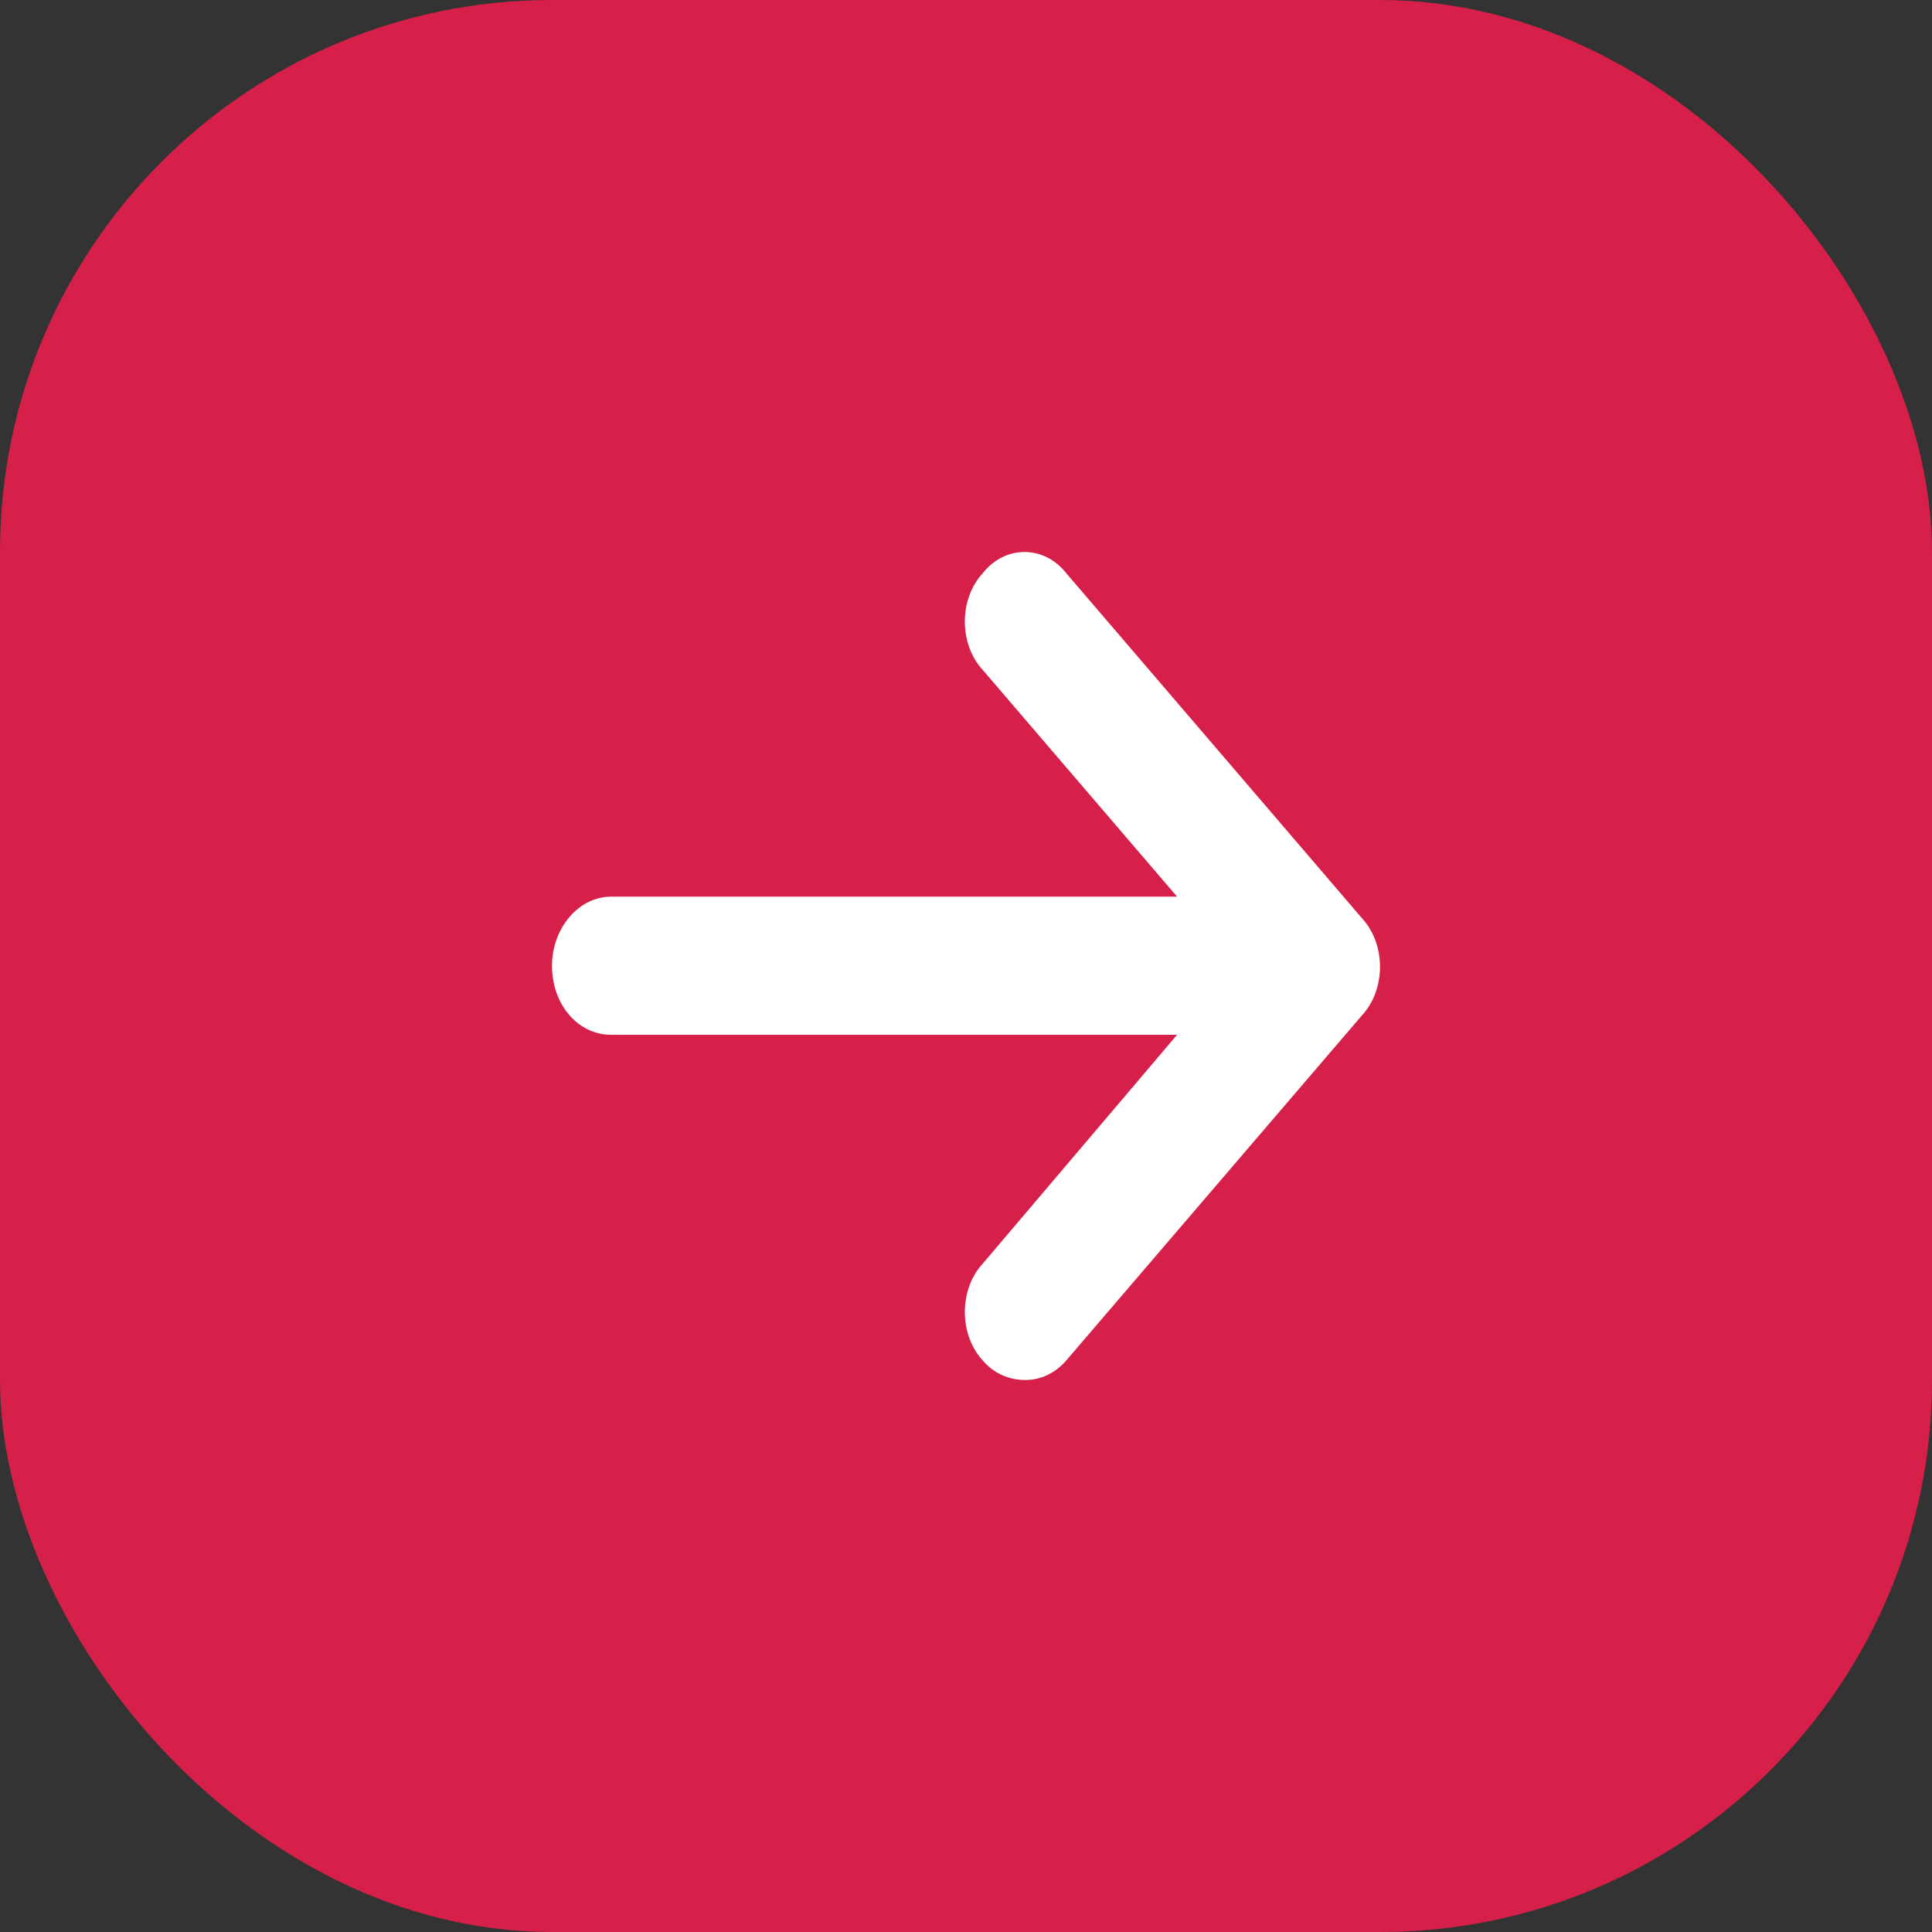
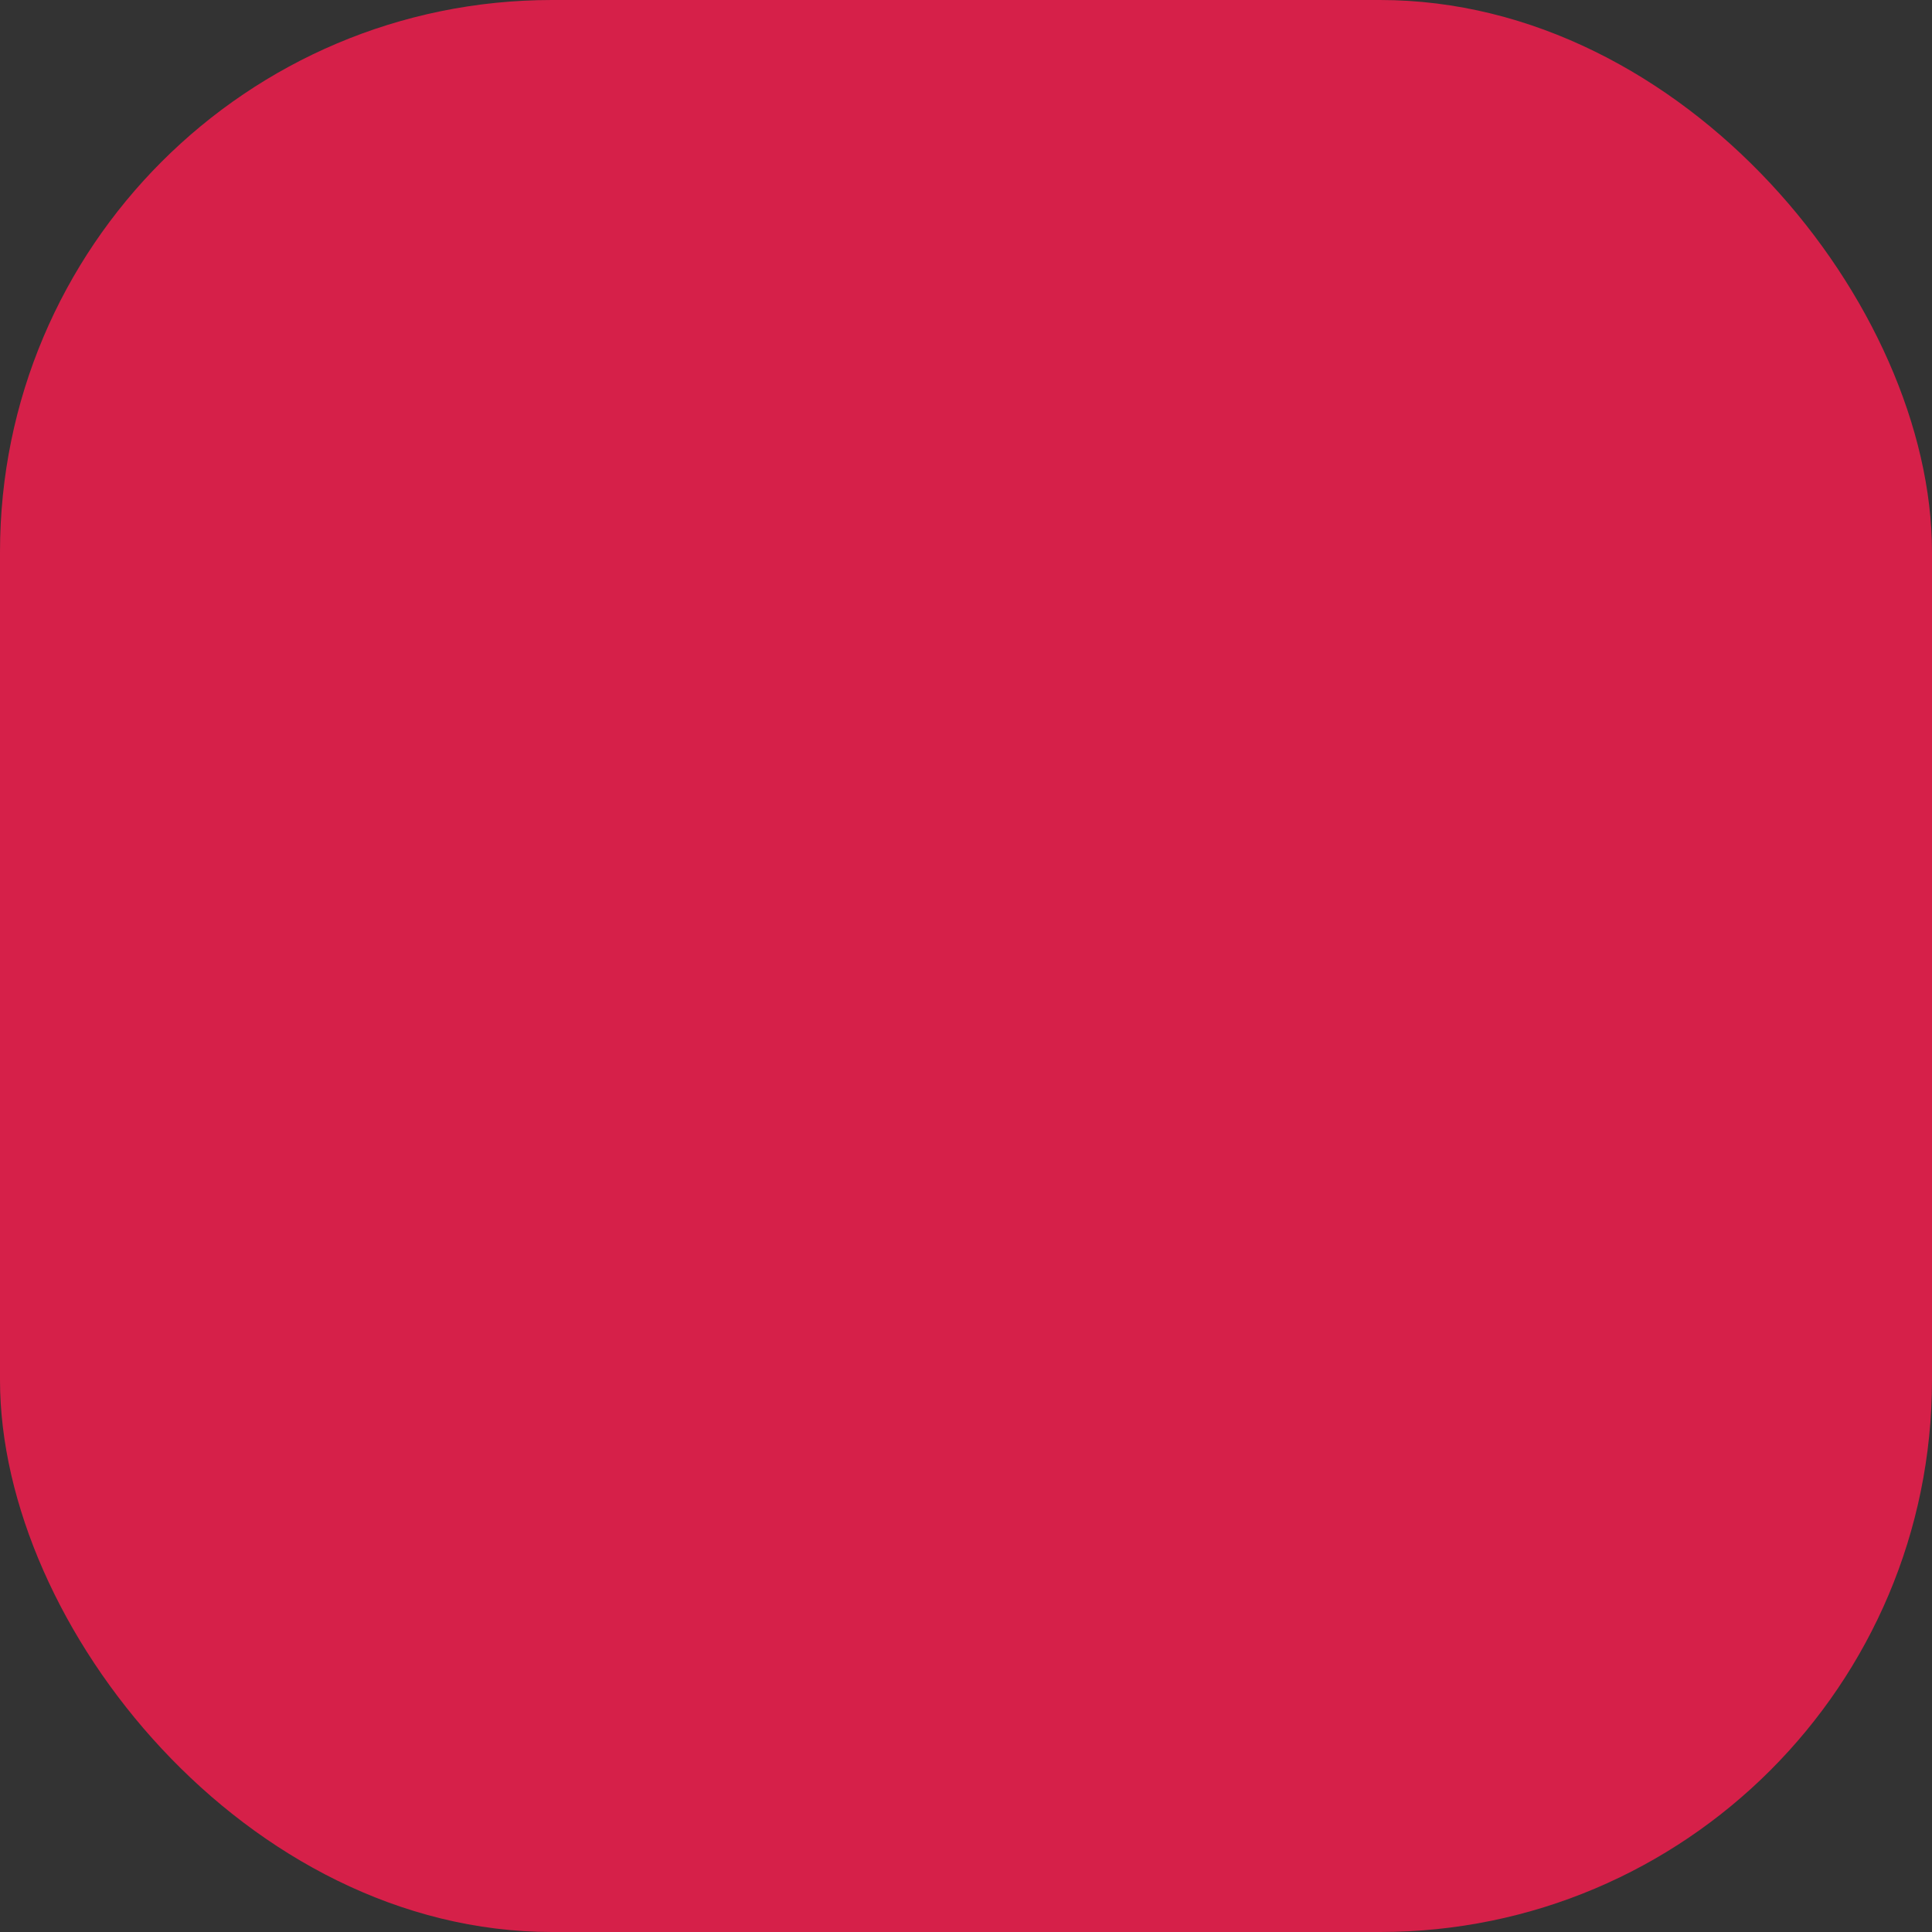
<svg xmlns="http://www.w3.org/2000/svg" width="28" height="28" viewBox="0 0 28 28" fill="none">
  <rect x="0" y="0" width="28" height="28" fill="#333333" stroke="none" />
  <rect width="28" height="28" rx="8" fill="#D62049" />
-   <path d="M19.739 14.715L15.451 19.719C15.29 19.906 15.075 20 14.861 20C14.62 20 14.405 19.906 14.245 19.719C13.896 19.343 13.896 18.687 14.245 18.311L17.059 14.997H8.858C8.375 14.997 8 14.559 8 13.996C8 13.464 8.375 12.995 8.858 12.995H17.059L14.245 9.712C13.896 9.337 13.896 8.68 14.245 8.305C14.566 7.898 15.129 7.898 15.451 8.305L19.739 13.308C20.087 13.683 20.087 14.34 19.739 14.715Z" fill="white" />
</svg>